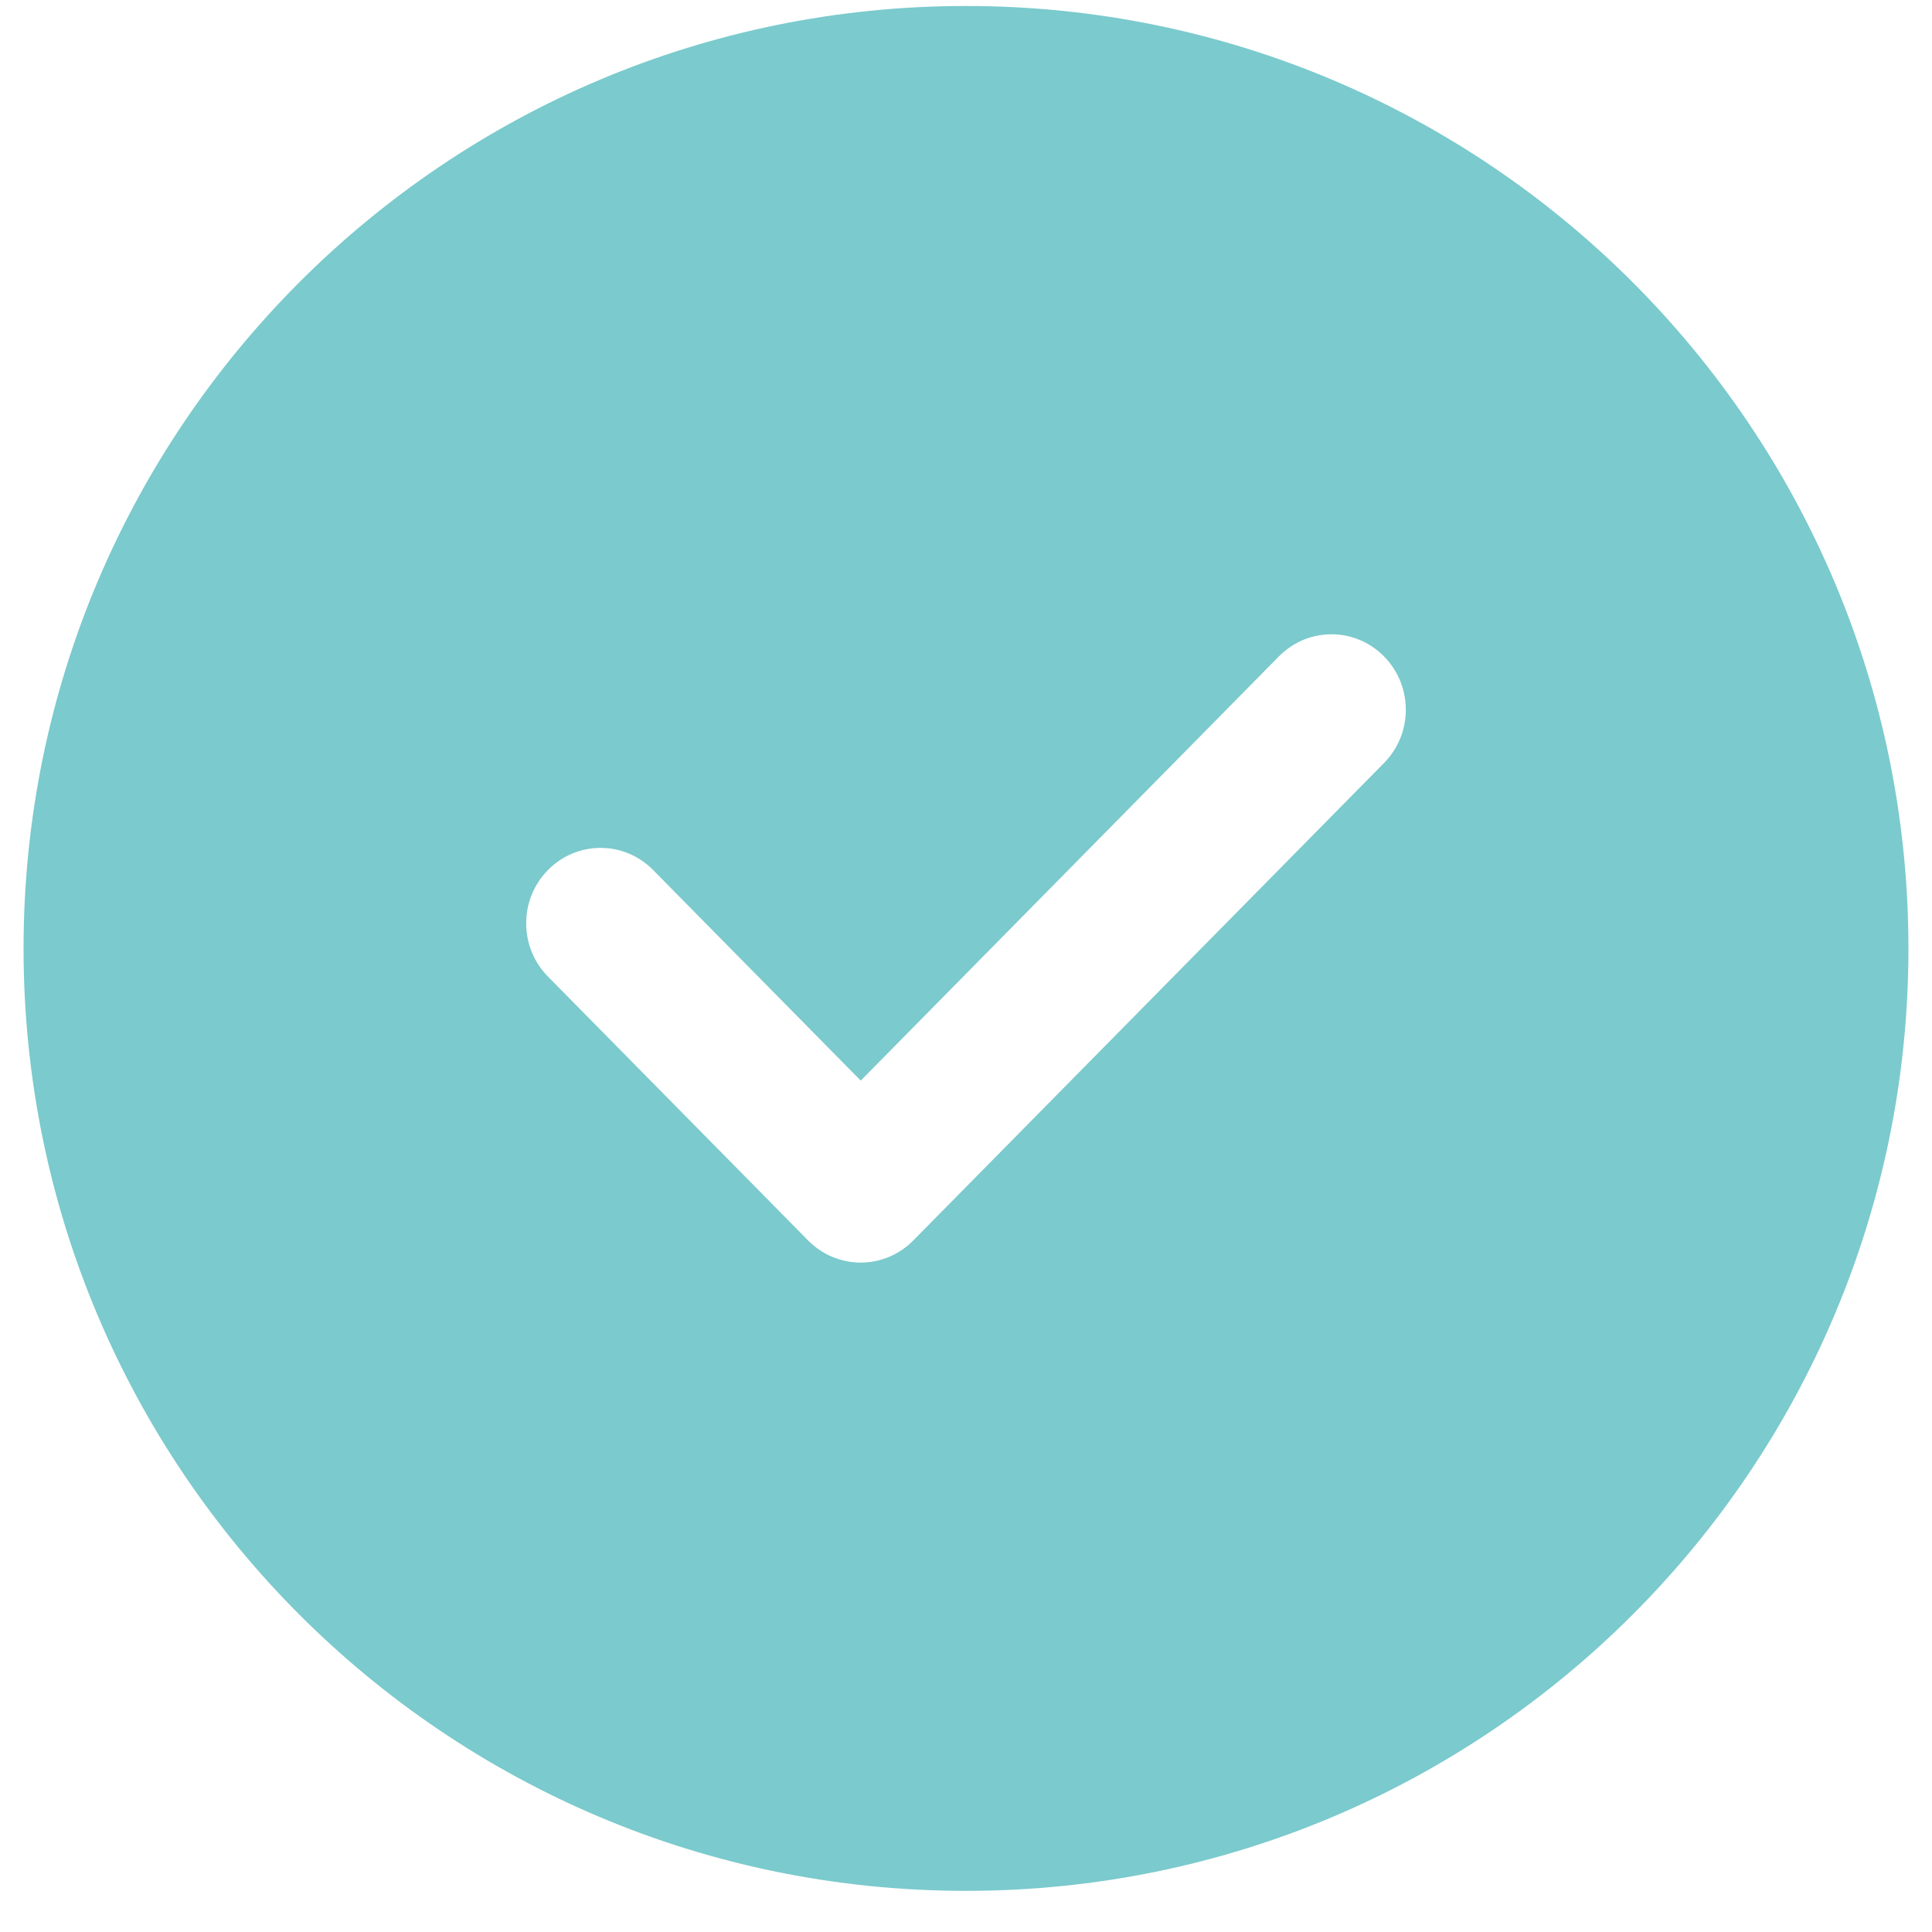
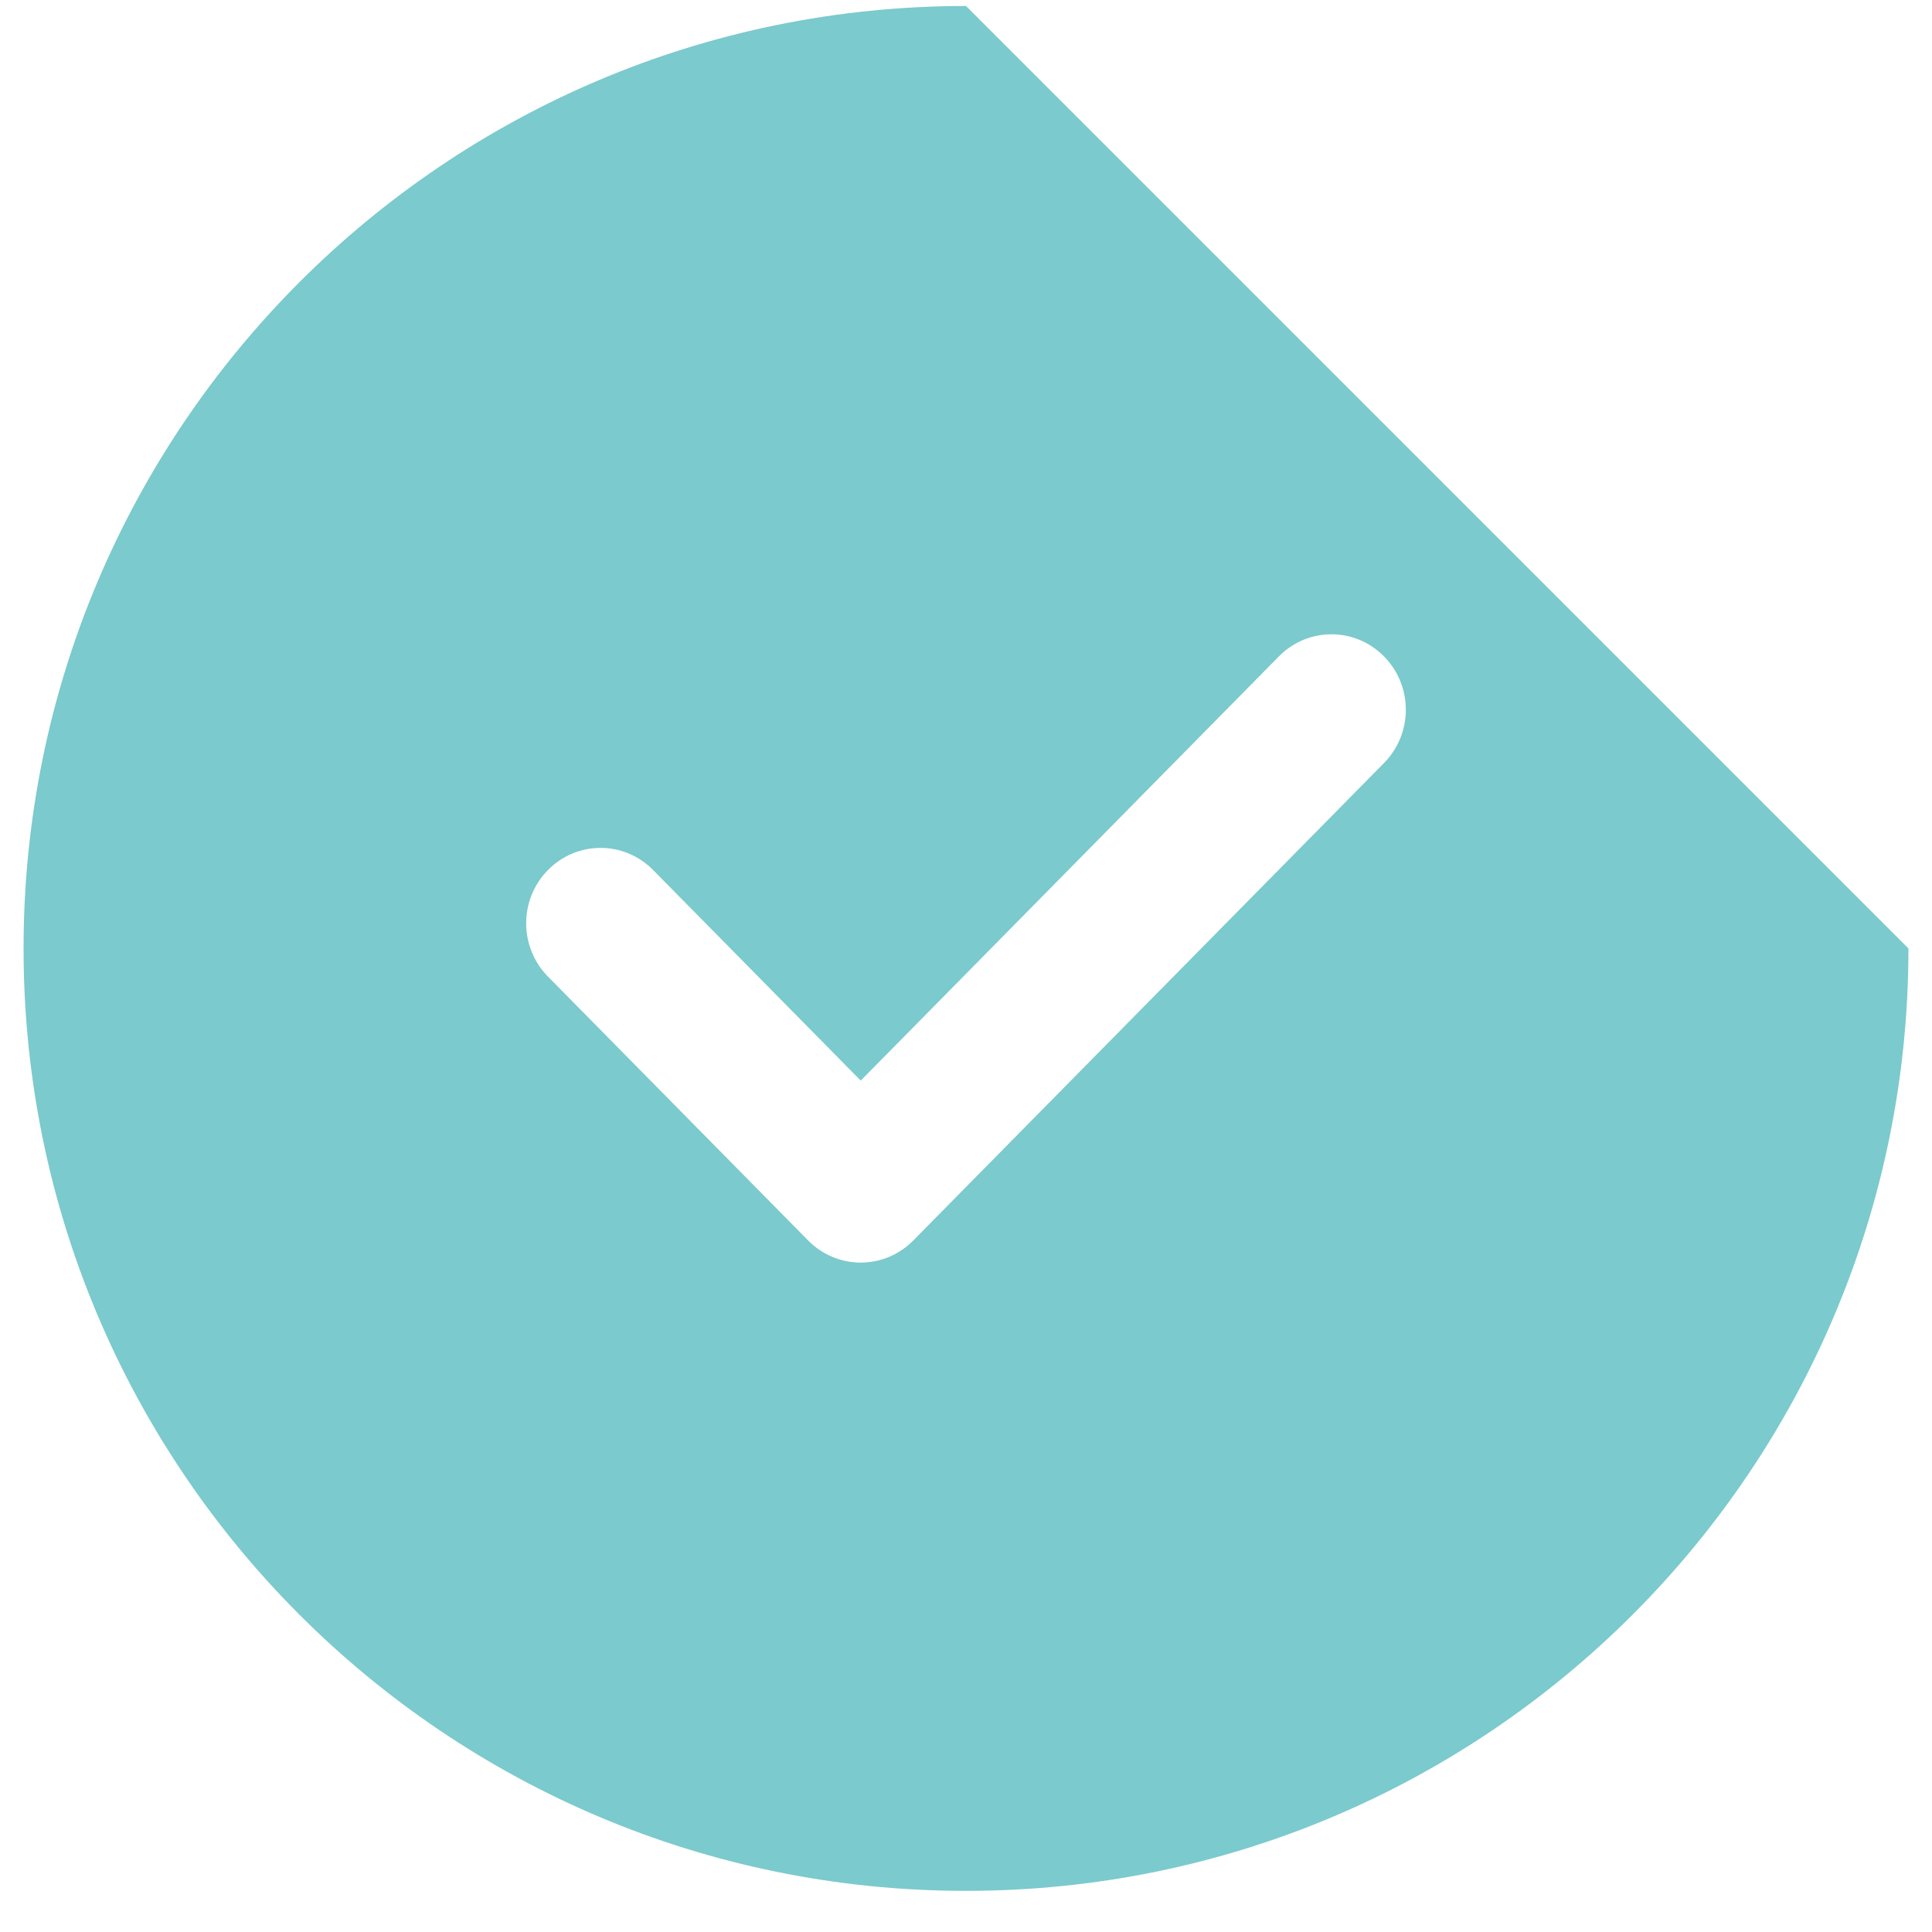
<svg xmlns="http://www.w3.org/2000/svg" width="41px" height="41px" viewBox="0 0 41 41" version="1.1">
  <title>Fill 1</title>
  <g id="Page-1" stroke="none" stroke-width="1" fill="none" fill-rule="evenodd">
    <g id="Home-Copy-8" transform="translate(-282, -5029)" fill="#7BCACD">
-       <path d="M302.5,5029.127 C291.454,5029.127 282.5,5038.081 282.5,5049.127 C282.5,5060.174 291.454,5069.127 302.5,5069.127 C313.546,5069.127 322.5,5060.174 322.5,5049.127 C322.5,5038.081 313.546,5029.127 302.5,5029.127 M300.266,5055.794 C299.862,5055.794 299.458,5055.637 299.15,5055.325 L293.629,5049.725 C293.012,5049.1 293.012,5048.088 293.629,5047.463 C294.246,5046.837 295.243,5046.837 295.86,5047.463 L300.266,5051.932 L309.14,5042.93 C309.757,5042.304 310.754,5042.304 311.371,5042.93 C311.988,5043.556 311.988,5044.567 311.371,5045.192 L301.381,5055.325 C301.073,5055.637 300.669,5055.794 300.266,5055.794" id="Fill-1" />
+       <path d="M302.5,5029.127 C291.454,5029.127 282.5,5038.081 282.5,5049.127 C282.5,5060.174 291.454,5069.127 302.5,5069.127 C313.546,5069.127 322.5,5060.174 322.5,5049.127 M300.266,5055.794 C299.862,5055.794 299.458,5055.637 299.15,5055.325 L293.629,5049.725 C293.012,5049.1 293.012,5048.088 293.629,5047.463 C294.246,5046.837 295.243,5046.837 295.86,5047.463 L300.266,5051.932 L309.14,5042.93 C309.757,5042.304 310.754,5042.304 311.371,5042.93 C311.988,5043.556 311.988,5044.567 311.371,5045.192 L301.381,5055.325 C301.073,5055.637 300.669,5055.794 300.266,5055.794" id="Fill-1" />
    </g>
  </g>
</svg>